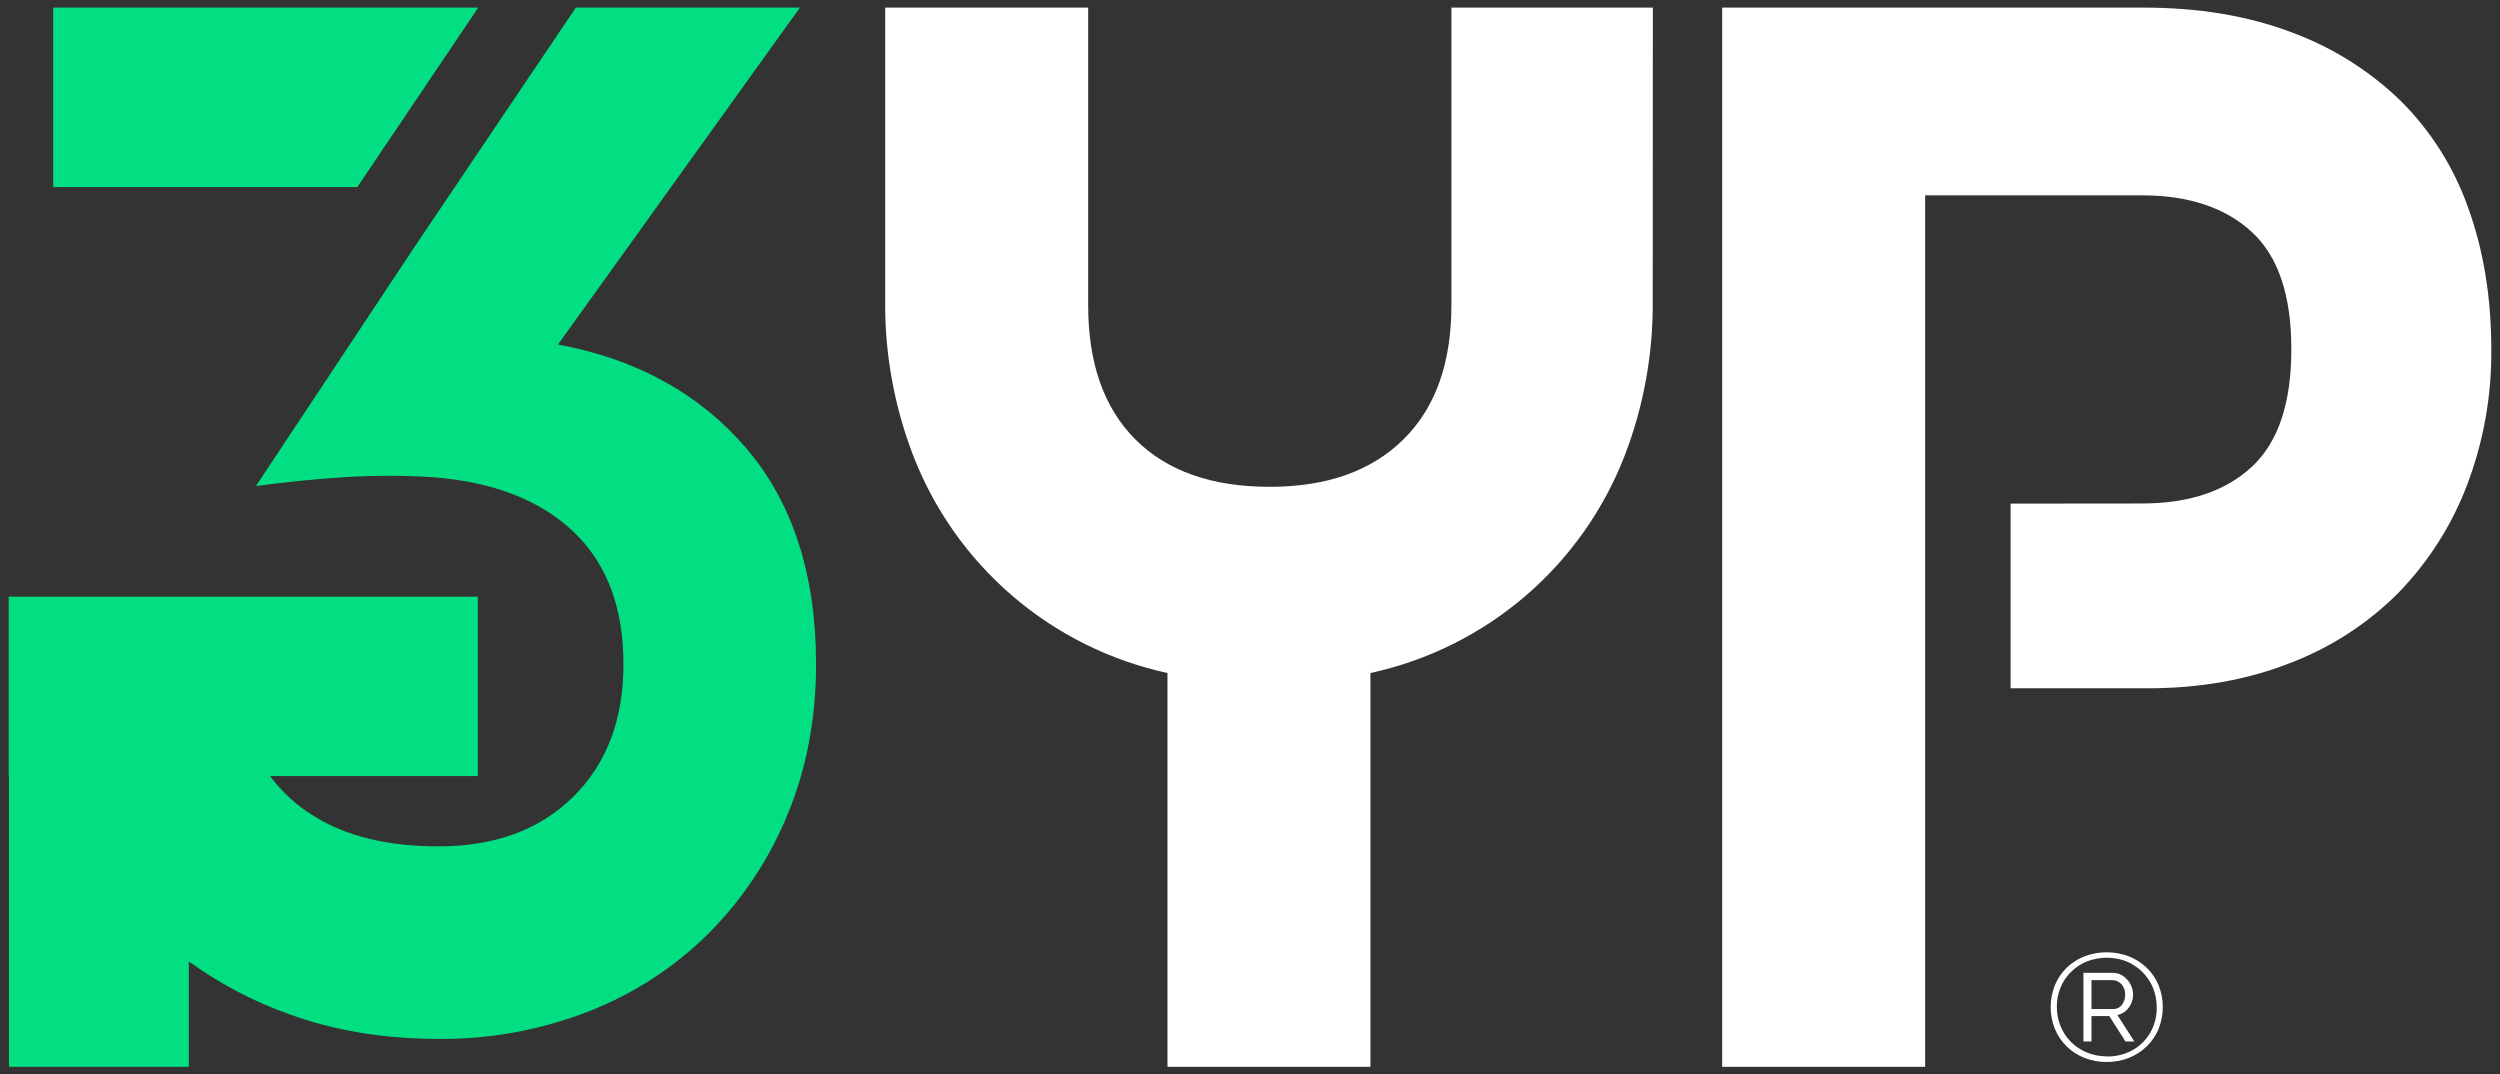
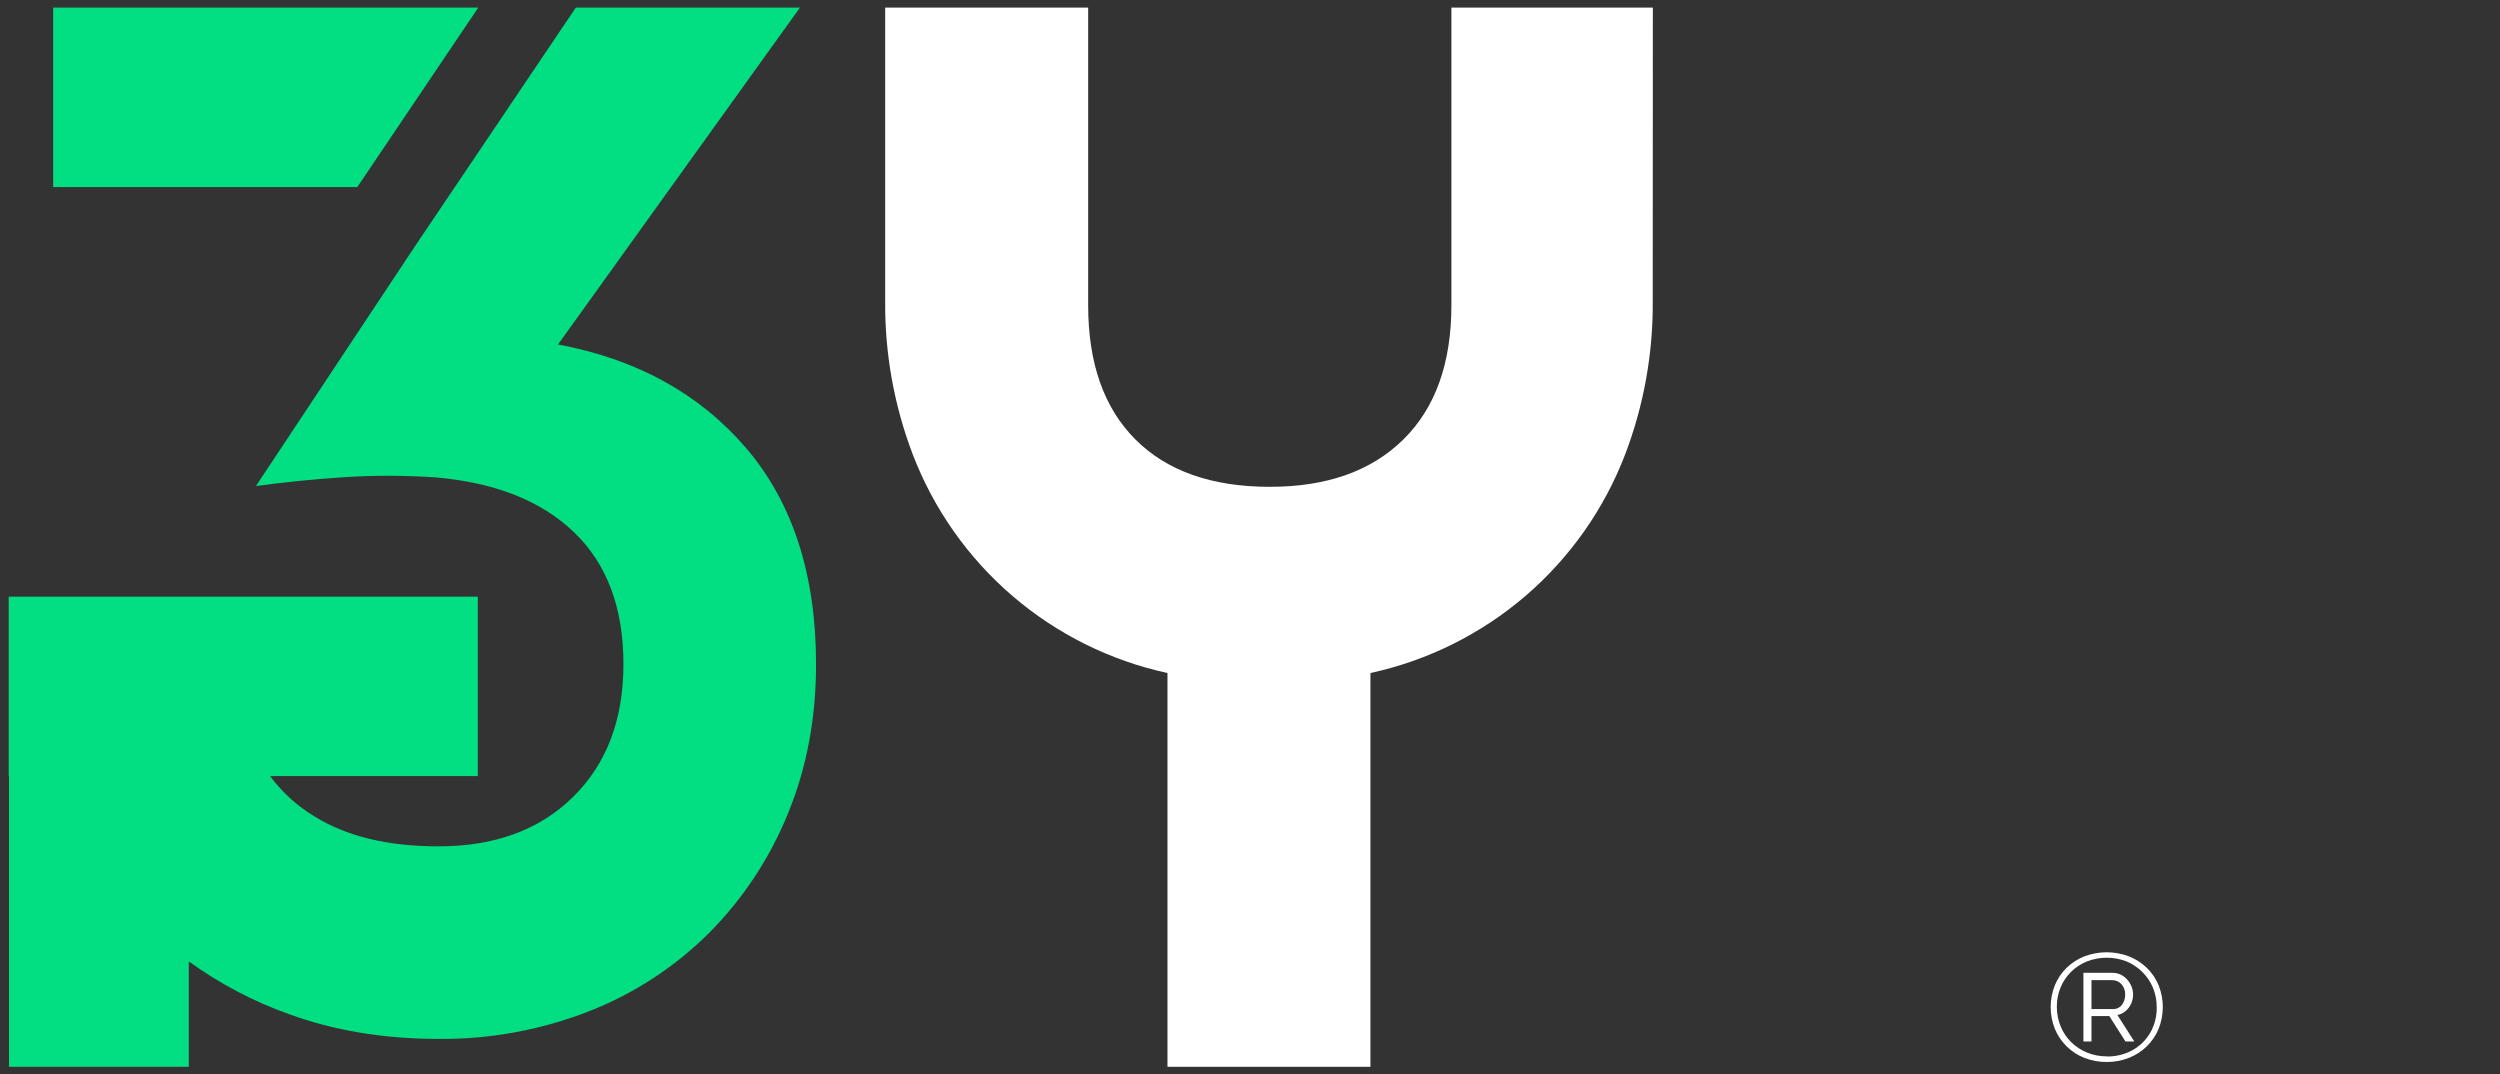
<svg xmlns="http://www.w3.org/2000/svg" width="121" height="52" viewBox="0 0 121 52" fill="none">
  <rect x="0" y="0" width="121" height="52" fill="#333333" stroke="none" />
  <path d="M79.998 0.368H70.248V14.772C70.248 17.579 69.472 19.746 67.92 21.273C66.369 22.8 64.214 23.563 61.457 23.562C58.651 23.562 56.484 22.799 54.957 21.273C53.43 19.747 52.667 17.58 52.667 14.772V0.368H42.843V14.551C42.819 17.086 43.27 19.604 44.17 21.974C45.183 24.627 46.842 26.986 48.995 28.837C51.149 30.687 53.731 31.972 56.506 32.574V51.633H66.329V32.574C69.104 31.972 71.686 30.687 73.84 28.837C75.993 26.986 77.652 24.627 78.665 21.974C79.565 19.604 80.015 17.086 79.992 14.551L79.998 0.368Z" fill="white" />
-   <path d="M97.313 24.375V33.313H103.959C106.47 33.313 108.76 32.907 110.829 32.095C112.797 31.348 114.585 30.192 116.074 28.702C117.525 27.212 118.657 25.439 119.398 23.494C120.199 21.396 120.599 19.167 120.578 16.921C120.578 14.41 120.209 12.132 119.47 10.088C118.783 8.124 117.66 6.341 116.186 4.874C114.666 3.404 112.854 2.271 110.867 1.548C108.774 0.761 106.398 0.368 103.739 0.368H83.352V51.633H93.176V9.454H103.664C105.925 9.454 107.698 10.043 108.982 11.223C110.266 12.403 110.906 14.3 110.9 16.912C110.9 19.523 110.261 21.418 108.982 22.599C107.704 23.78 105.931 24.37 103.664 24.369L97.313 24.375Z" fill="white" />
  <path d="M17.294 9.054H2.574V0.368H23.148L17.294 9.054ZM36.113 21.688C33.852 19.054 30.817 17.382 27.007 16.673L38.717 0.368H27.87L20.098 11.899L12.387 23.524C13.749 23.337 15.161 23.196 16.621 23.099C17.326 23.052 18.056 23.028 18.81 23.028C19.517 23.028 20.246 23.052 20.999 23.099C23.917 23.337 26.176 24.222 27.776 25.754C29.375 27.286 30.175 29.416 30.175 32.143C30.175 34.828 29.363 36.97 27.739 38.569C26.114 40.169 23.941 40.967 21.217 40.963C18.771 40.963 16.771 40.48 15.219 39.513C14.383 39.009 13.654 38.347 13.072 37.563H23.125V28.878H0.421V37.563H0.436V51.633H9.138V46.532C10.622 47.606 12.251 48.464 13.977 49.081C16.165 49.88 18.577 50.281 21.212 50.283C23.712 50.308 26.192 49.852 28.519 48.941C30.687 48.092 32.657 46.807 34.308 45.165C35.947 43.519 37.243 41.564 38.121 39.413C39.038 37.201 39.497 34.776 39.497 32.14C39.495 27.811 38.367 24.327 36.113 21.688Z" fill="#02DF82" />
  <path d="M101.966 51.4C101.595 51.404 101.227 51.336 100.882 51.2C100.561 51.075 100.27 50.885 100.025 50.644C99.779 50.403 99.585 50.114 99.454 49.796C99.185 49.118 99.185 48.363 99.454 47.686C99.585 47.37 99.779 47.083 100.023 46.843C100.27 46.604 100.562 46.415 100.882 46.288C101.578 46.024 102.346 46.024 103.042 46.288C103.363 46.415 103.656 46.604 103.905 46.843C104.152 47.082 104.346 47.369 104.477 47.686C104.747 48.363 104.747 49.118 104.477 49.796C104.346 50.114 104.151 50.402 103.905 50.643C103.657 50.884 103.364 51.073 103.042 51.2C102.7 51.336 102.334 51.403 101.966 51.4ZM101.966 51.134C102.394 51.142 102.817 51.04 103.194 50.839C103.555 50.642 103.856 50.351 104.065 49.997C104.283 49.618 104.394 49.187 104.385 48.751C104.387 48.428 104.326 48.108 104.205 47.81C104.087 47.526 103.914 47.268 103.696 47.051C103.476 46.829 103.214 46.653 102.926 46.532C102.309 46.294 101.626 46.294 101.009 46.532C100.722 46.648 100.461 46.819 100.242 47.035C100.023 47.25 99.85 47.506 99.733 47.789C99.61 48.086 99.548 48.405 99.551 48.727C99.549 49.051 99.61 49.372 99.733 49.672C99.848 49.957 100.02 50.216 100.237 50.433C100.457 50.651 100.718 50.823 101.004 50.941C101.309 51.066 101.636 51.13 101.966 51.128V51.134ZM100.837 47.085H102.246C102.43 47.082 102.61 47.136 102.762 47.24C102.909 47.342 103.03 47.478 103.113 47.637C103.197 47.79 103.241 47.961 103.242 48.136C103.242 48.288 103.209 48.439 103.146 48.578C103.085 48.715 102.994 48.836 102.88 48.933C102.767 49.032 102.629 49.098 102.482 49.125L103.301 50.408H102.873L102.091 49.177H101.228V50.408H100.837V47.085ZM102.246 48.84C102.333 48.845 102.419 48.829 102.498 48.793C102.577 48.758 102.646 48.704 102.7 48.636C102.807 48.491 102.863 48.315 102.858 48.136C102.865 47.951 102.801 47.772 102.678 47.634C102.62 47.57 102.548 47.52 102.468 47.486C102.389 47.453 102.303 47.437 102.216 47.439H101.228V48.84H102.246Z" fill="white" />
</svg>